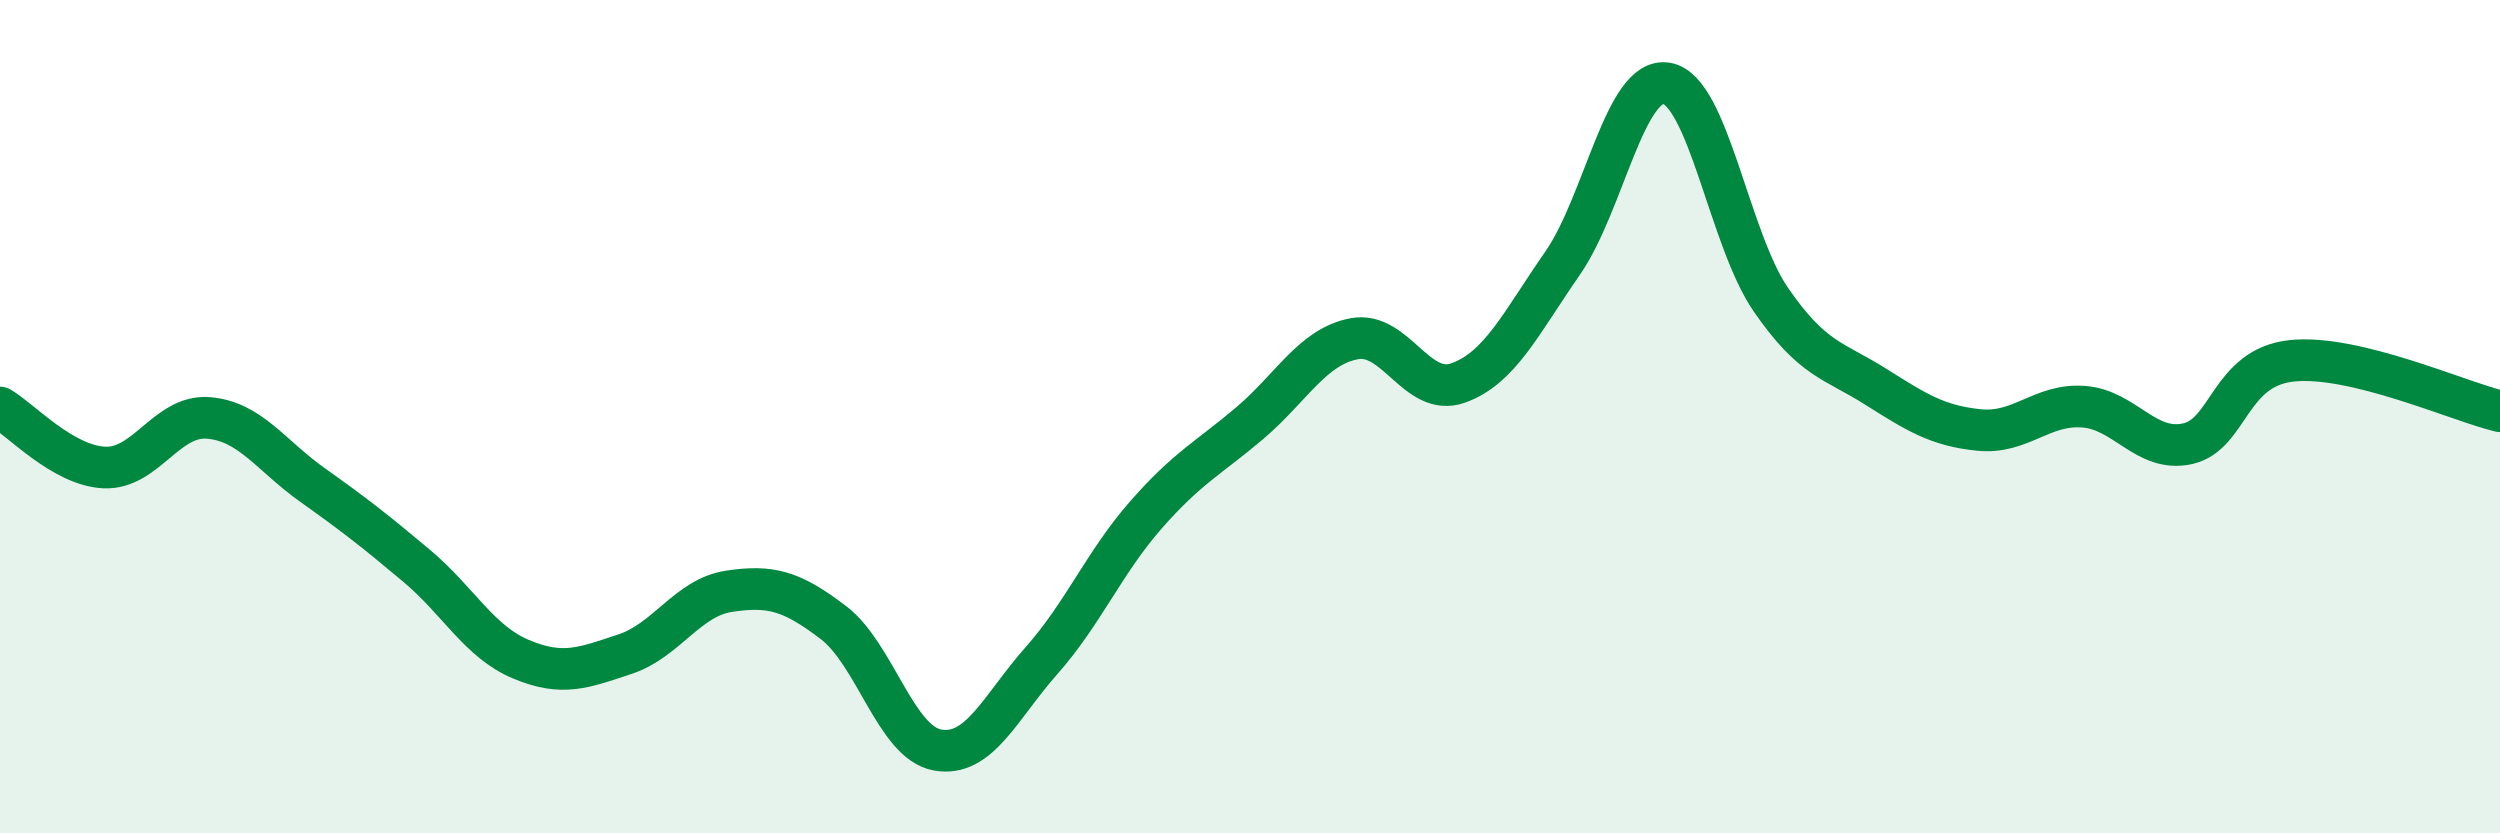
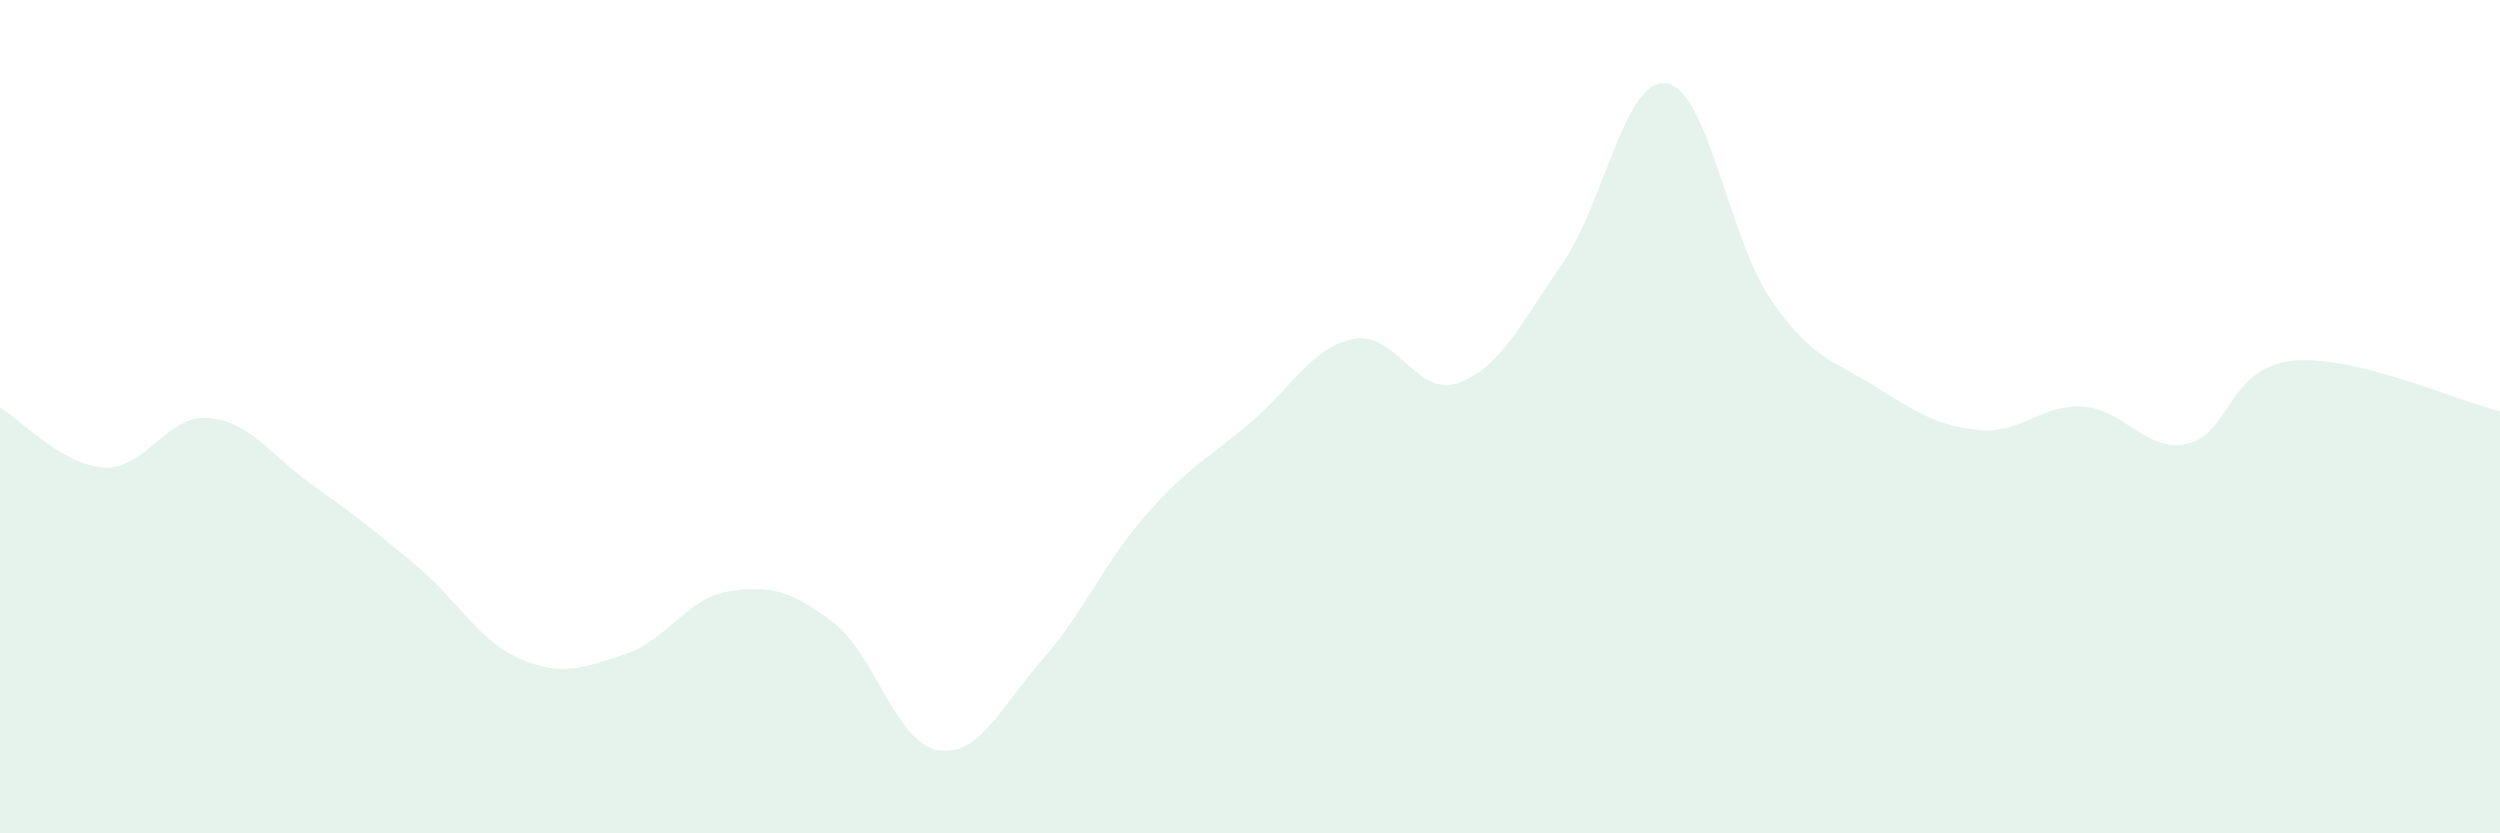
<svg xmlns="http://www.w3.org/2000/svg" width="60" height="20" viewBox="0 0 60 20">
  <path d="M 0,9.78 C 0.5,10.07 1.5,11.17 2.5,11.22 C 3.5,11.27 4,9.95 5,10.03 C 6,10.11 6.5,10.93 7.5,11.64 C 8.5,12.35 9,12.74 10,13.58 C 11,14.42 11.5,15.4 12.5,15.82 C 13.5,16.24 14,16.03 15,15.7 C 16,15.37 16.5,14.34 17.5,14.19 C 18.5,14.04 19,14.18 20,14.94 C 21,15.7 21.5,17.82 22.5,18 C 23.5,18.18 24,16.98 25,15.85 C 26,14.72 26.5,13.5 27.5,12.36 C 28.5,11.22 29,11 30,10.15 C 31,9.3 31.5,8.32 32.5,8.13 C 33.5,7.94 34,9.55 35,9.19 C 36,8.83 36.5,7.76 37.5,6.32 C 38.5,4.88 39,1.83 40,2 C 41,2.17 41.5,5.74 42.5,7.19 C 43.5,8.64 44,8.64 45,9.27 C 46,9.9 46.5,10.22 47.5,10.32 C 48.5,10.42 49,9.69 50,9.76 C 51,9.83 51.5,10.87 52.5,10.65 C 53.5,10.43 53.5,8.82 55,8.66 C 56.5,8.5 59,9.63 60,9.87L60 20L0 20Z" fill="#008740" opacity="0.1" stroke-linecap="round" stroke-linejoin="round" />
-   <path d="M 0,9.78 C 0.5,10.07 1.5,11.17 2.5,11.22 C 3.5,11.27 4,9.95 5,10.03 C 6,10.11 6.5,10.93 7.5,11.64 C 8.5,12.35 9,12.74 10,13.58 C 11,14.42 11.5,15.4 12.5,15.82 C 13.5,16.24 14,16.03 15,15.7 C 16,15.37 16.5,14.34 17.5,14.19 C 18.5,14.04 19,14.18 20,14.94 C 21,15.7 21.5,17.82 22.5,18 C 23.5,18.18 24,16.98 25,15.85 C 26,14.72 26.5,13.5 27.5,12.36 C 28.5,11.22 29,11 30,10.15 C 31,9.3 31.5,8.32 32.5,8.13 C 33.5,7.94 34,9.55 35,9.19 C 36,8.83 36.5,7.76 37.5,6.32 C 38.5,4.88 39,1.83 40,2 C 41,2.17 41.5,5.74 42.5,7.19 C 43.5,8.64 44,8.64 45,9.27 C 46,9.9 46.5,10.22 47.5,10.32 C 48.5,10.42 49,9.69 50,9.76 C 51,9.83 51.5,10.87 52.5,10.65 C 53.5,10.43 53.5,8.82 55,8.66 C 56.5,8.5 59,9.63 60,9.87" stroke="#008740" stroke-width="1" fill="none" stroke-linecap="round" stroke-linejoin="round" />
</svg>